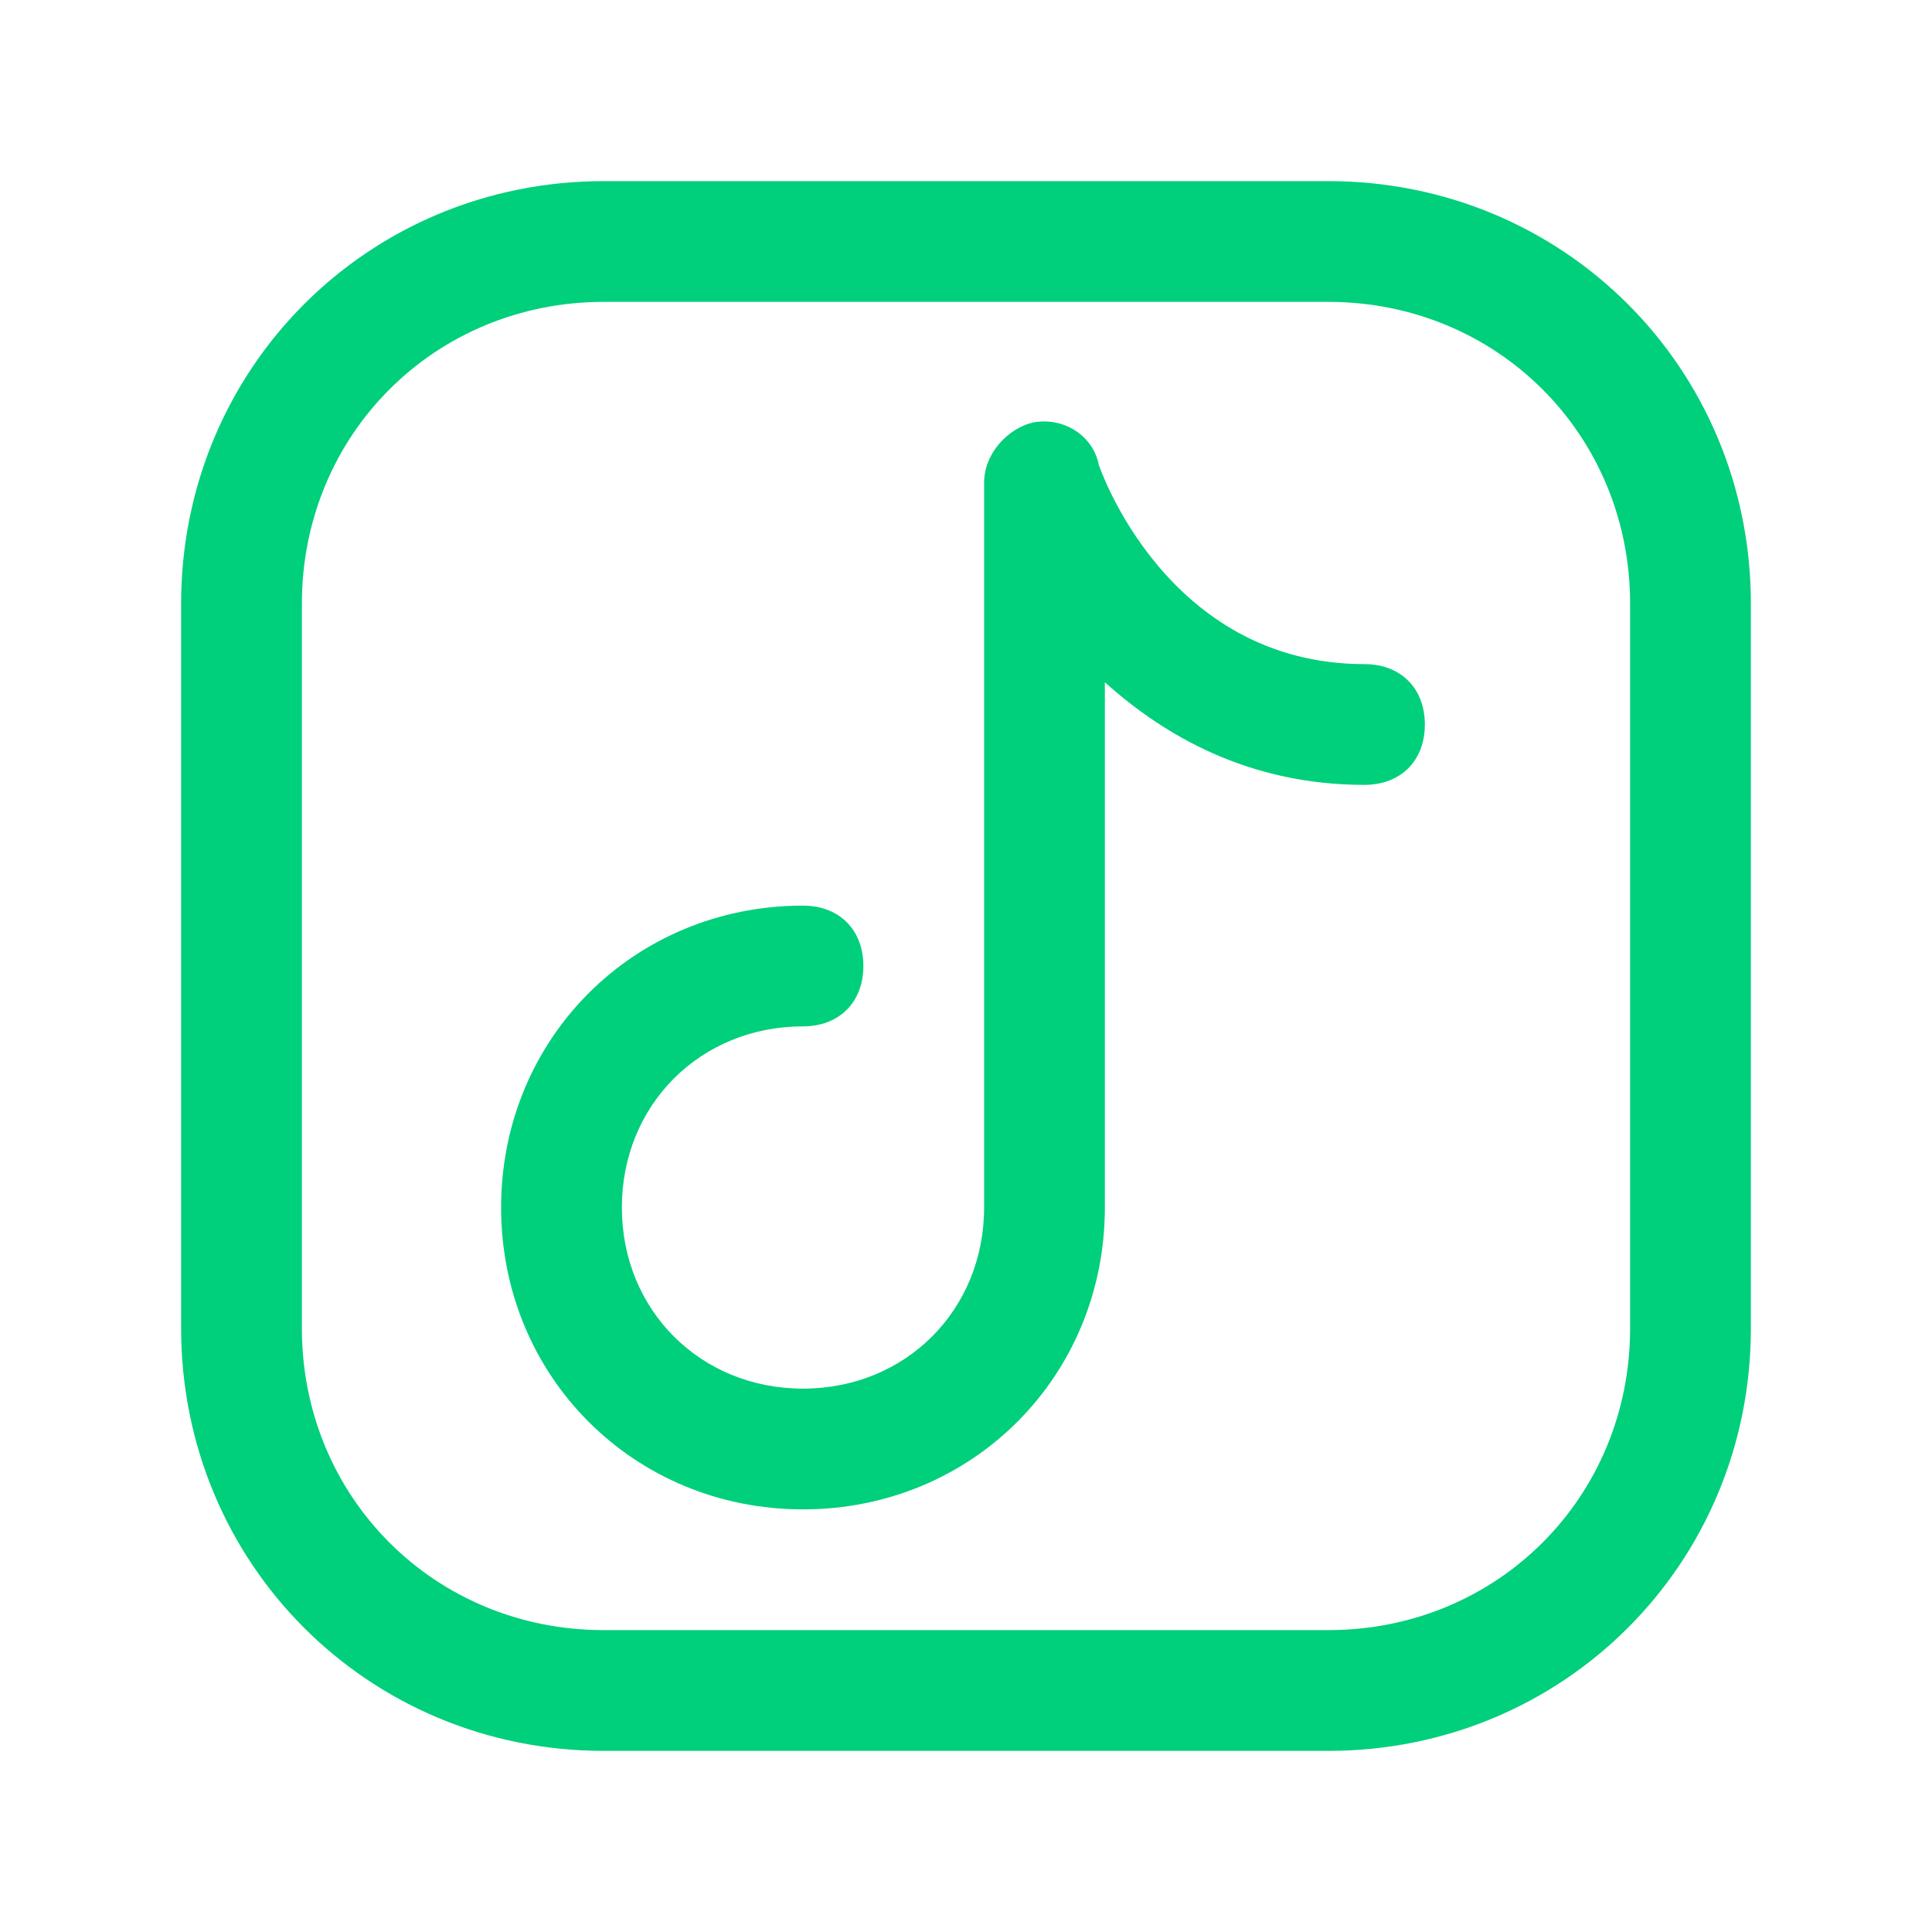
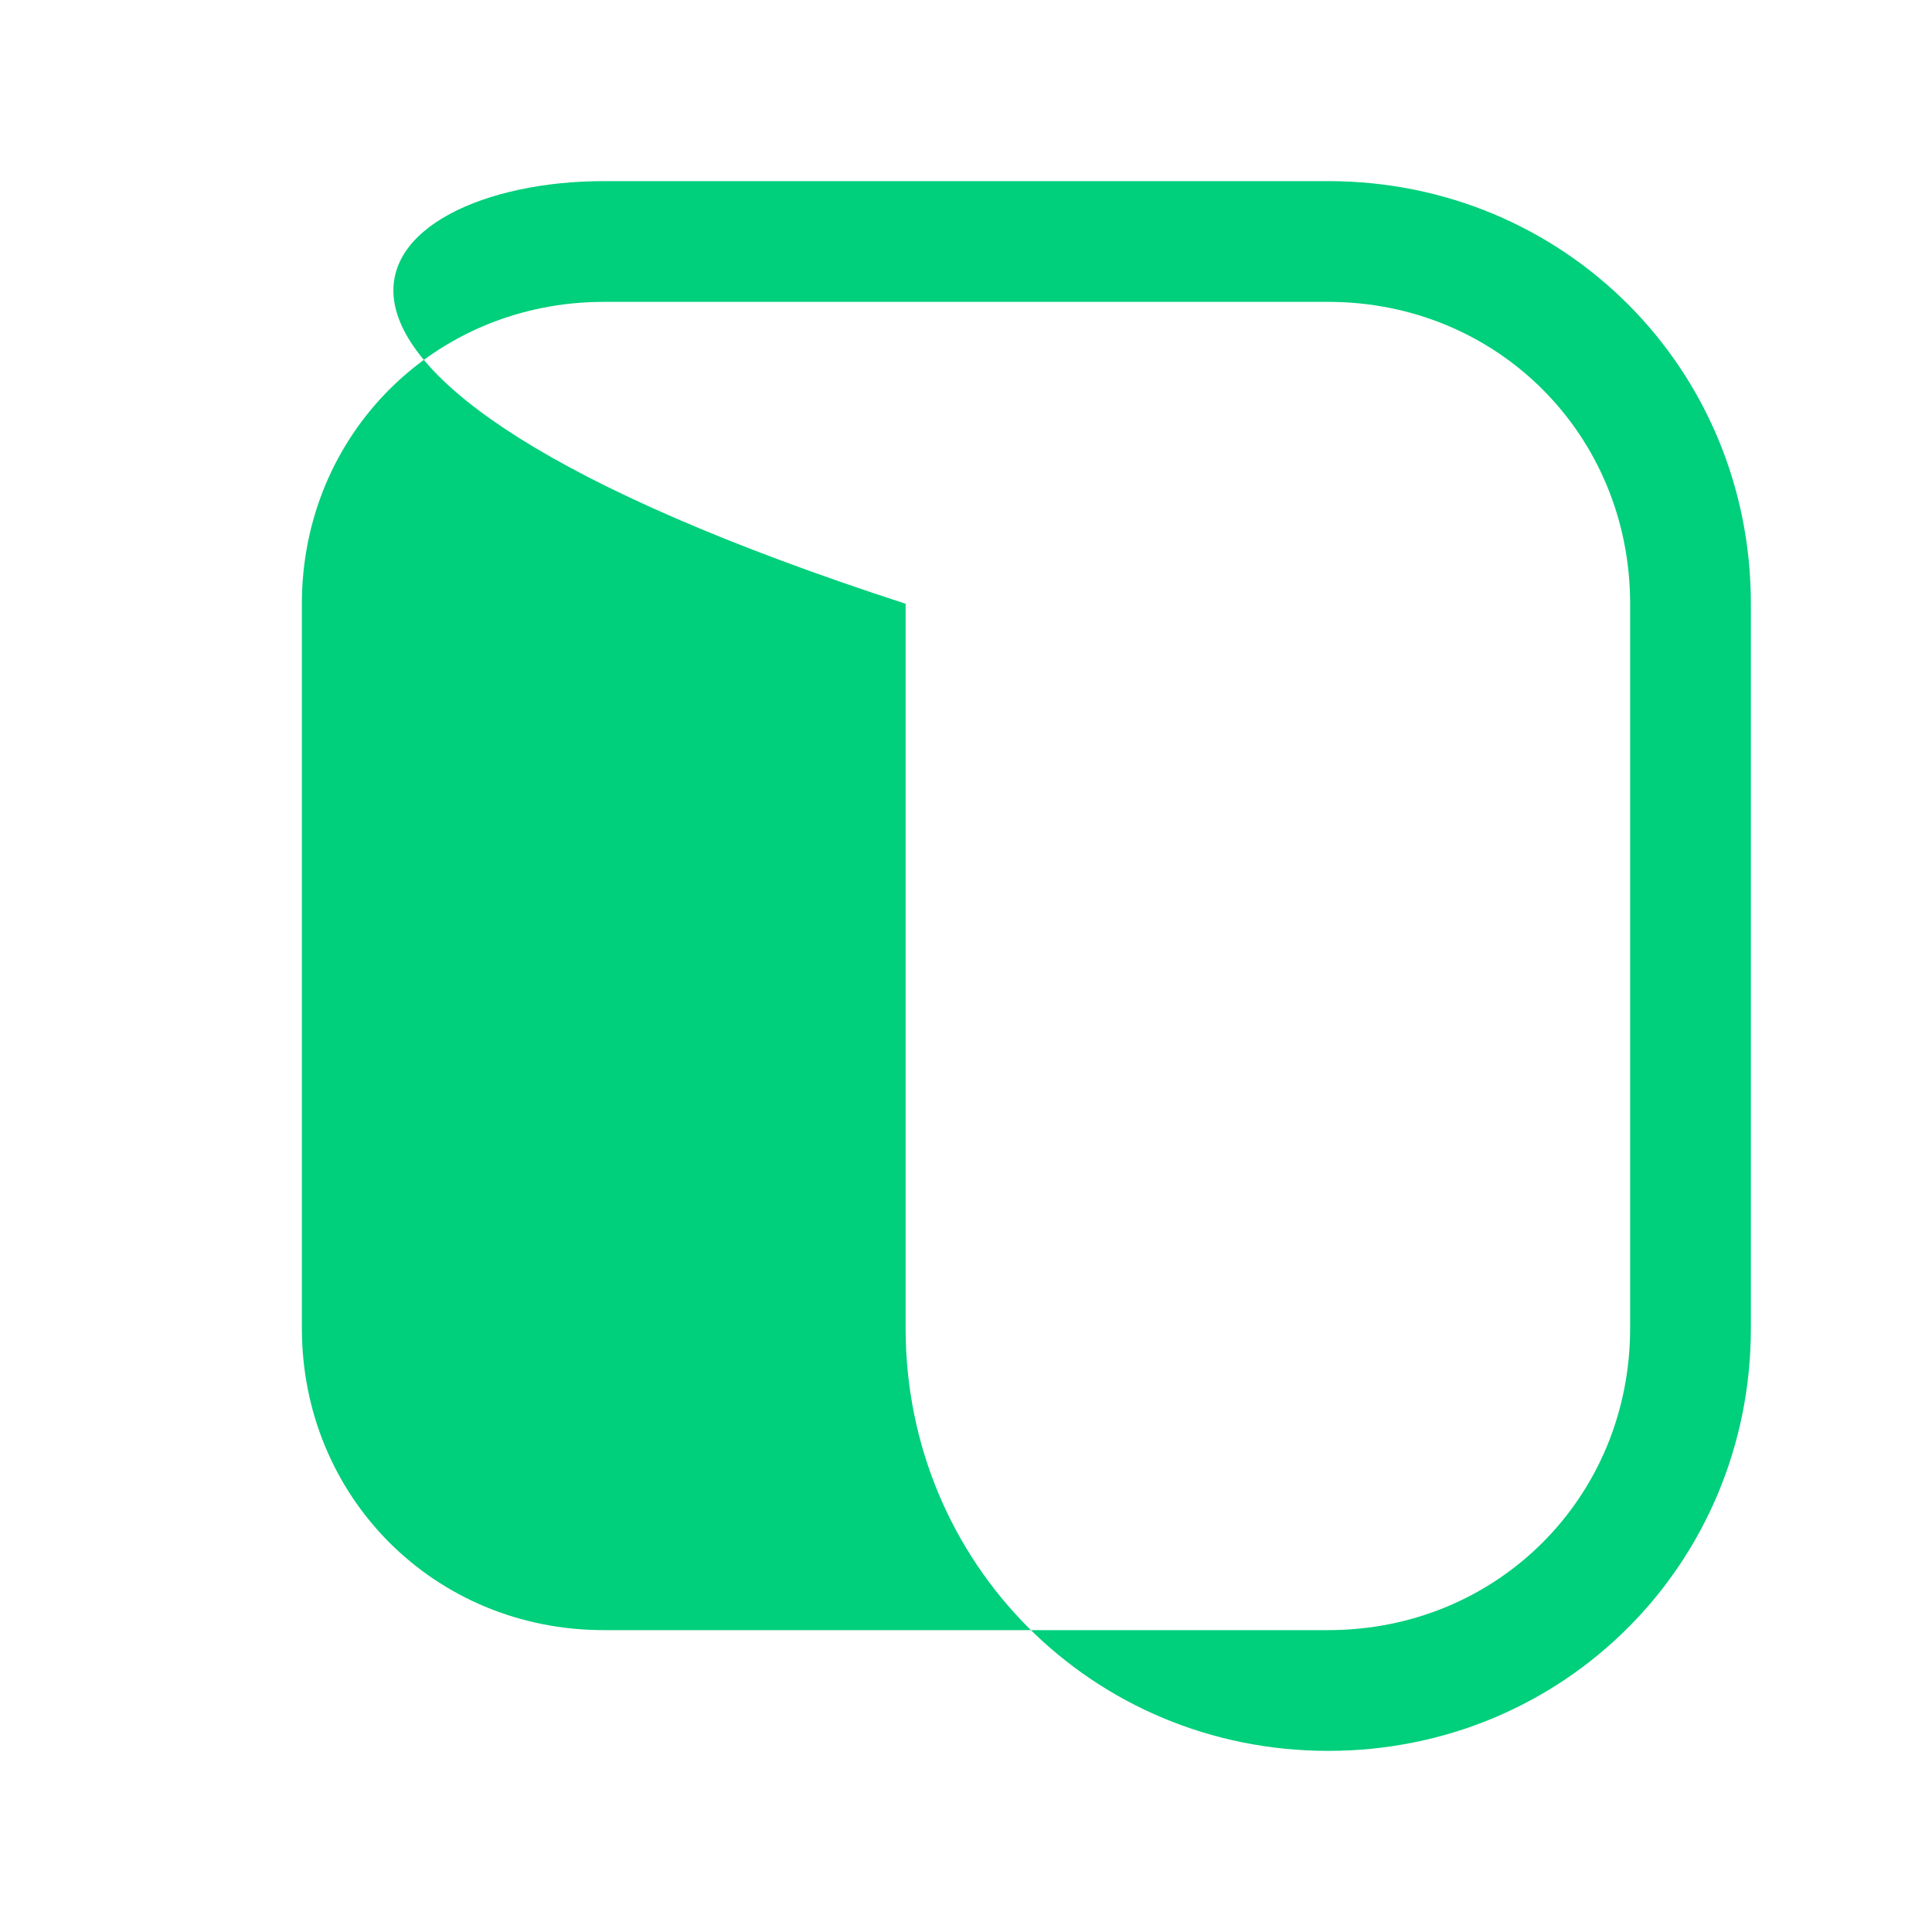
<svg xmlns="http://www.w3.org/2000/svg" version="1.1" id="Layer_1" x="0px" y="0px" viewBox="0 0 32 32" style="enable-background:new 0 0 32 32;" xml:space="preserve">
  <style type="text/css">
	.st0{fill:#00CF7B;}
	.st1{fill-rule:evenodd;clip-rule:evenodd;fill:#00CF7B;}
</style>
-   <path class="st0" d="M13.3,25c-2.8,0-5-2.2-5-5s2.2-5,5-5c0.6,0,1,0.4,1,1c0,0.6-0.4,1-1,1c-1.7,0-3,1.3-3,3s1.3,3,3,3s3-1.3,3-3V8  c0-0.5,0.4-0.9,0.8-1c0.5-0.1,1,0.2,1.1,0.7c0,0,1.1,3.3,4.4,3.3c0.6,0,1,0.4,1,1c0,0.6-0.4,1-1,1c-1.9,0-3.3-0.8-4.3-1.7V20  C18.3,22.8,16.1,25,13.3,25z" />
-   <path class="st1" d="M10,5c-2.8,0-5,2.2-5,5v12c0,2.8,2.2,5,5,5h12c2.8,0,5-2.2,5-5V10c0-2.8-2.2-5-5-5H10z M10,3h12  c3.9,0,7,3.1,7,7v12c0,3.9-3.1,7-7,7H10c-3.9,0-7-3.1-7-7V10C3,6.1,6.1,3,10,3z" />
+   <path class="st1" d="M10,5c-2.8,0-5,2.2-5,5v12c0,2.8,2.2,5,5,5h12c2.8,0,5-2.2,5-5V10c0-2.8-2.2-5-5-5H10z M10,3h12  c3.9,0,7,3.1,7,7v12c0,3.9-3.1,7-7,7c-3.9,0-7-3.1-7-7V10C3,6.1,6.1,3,10,3z" />
</svg>